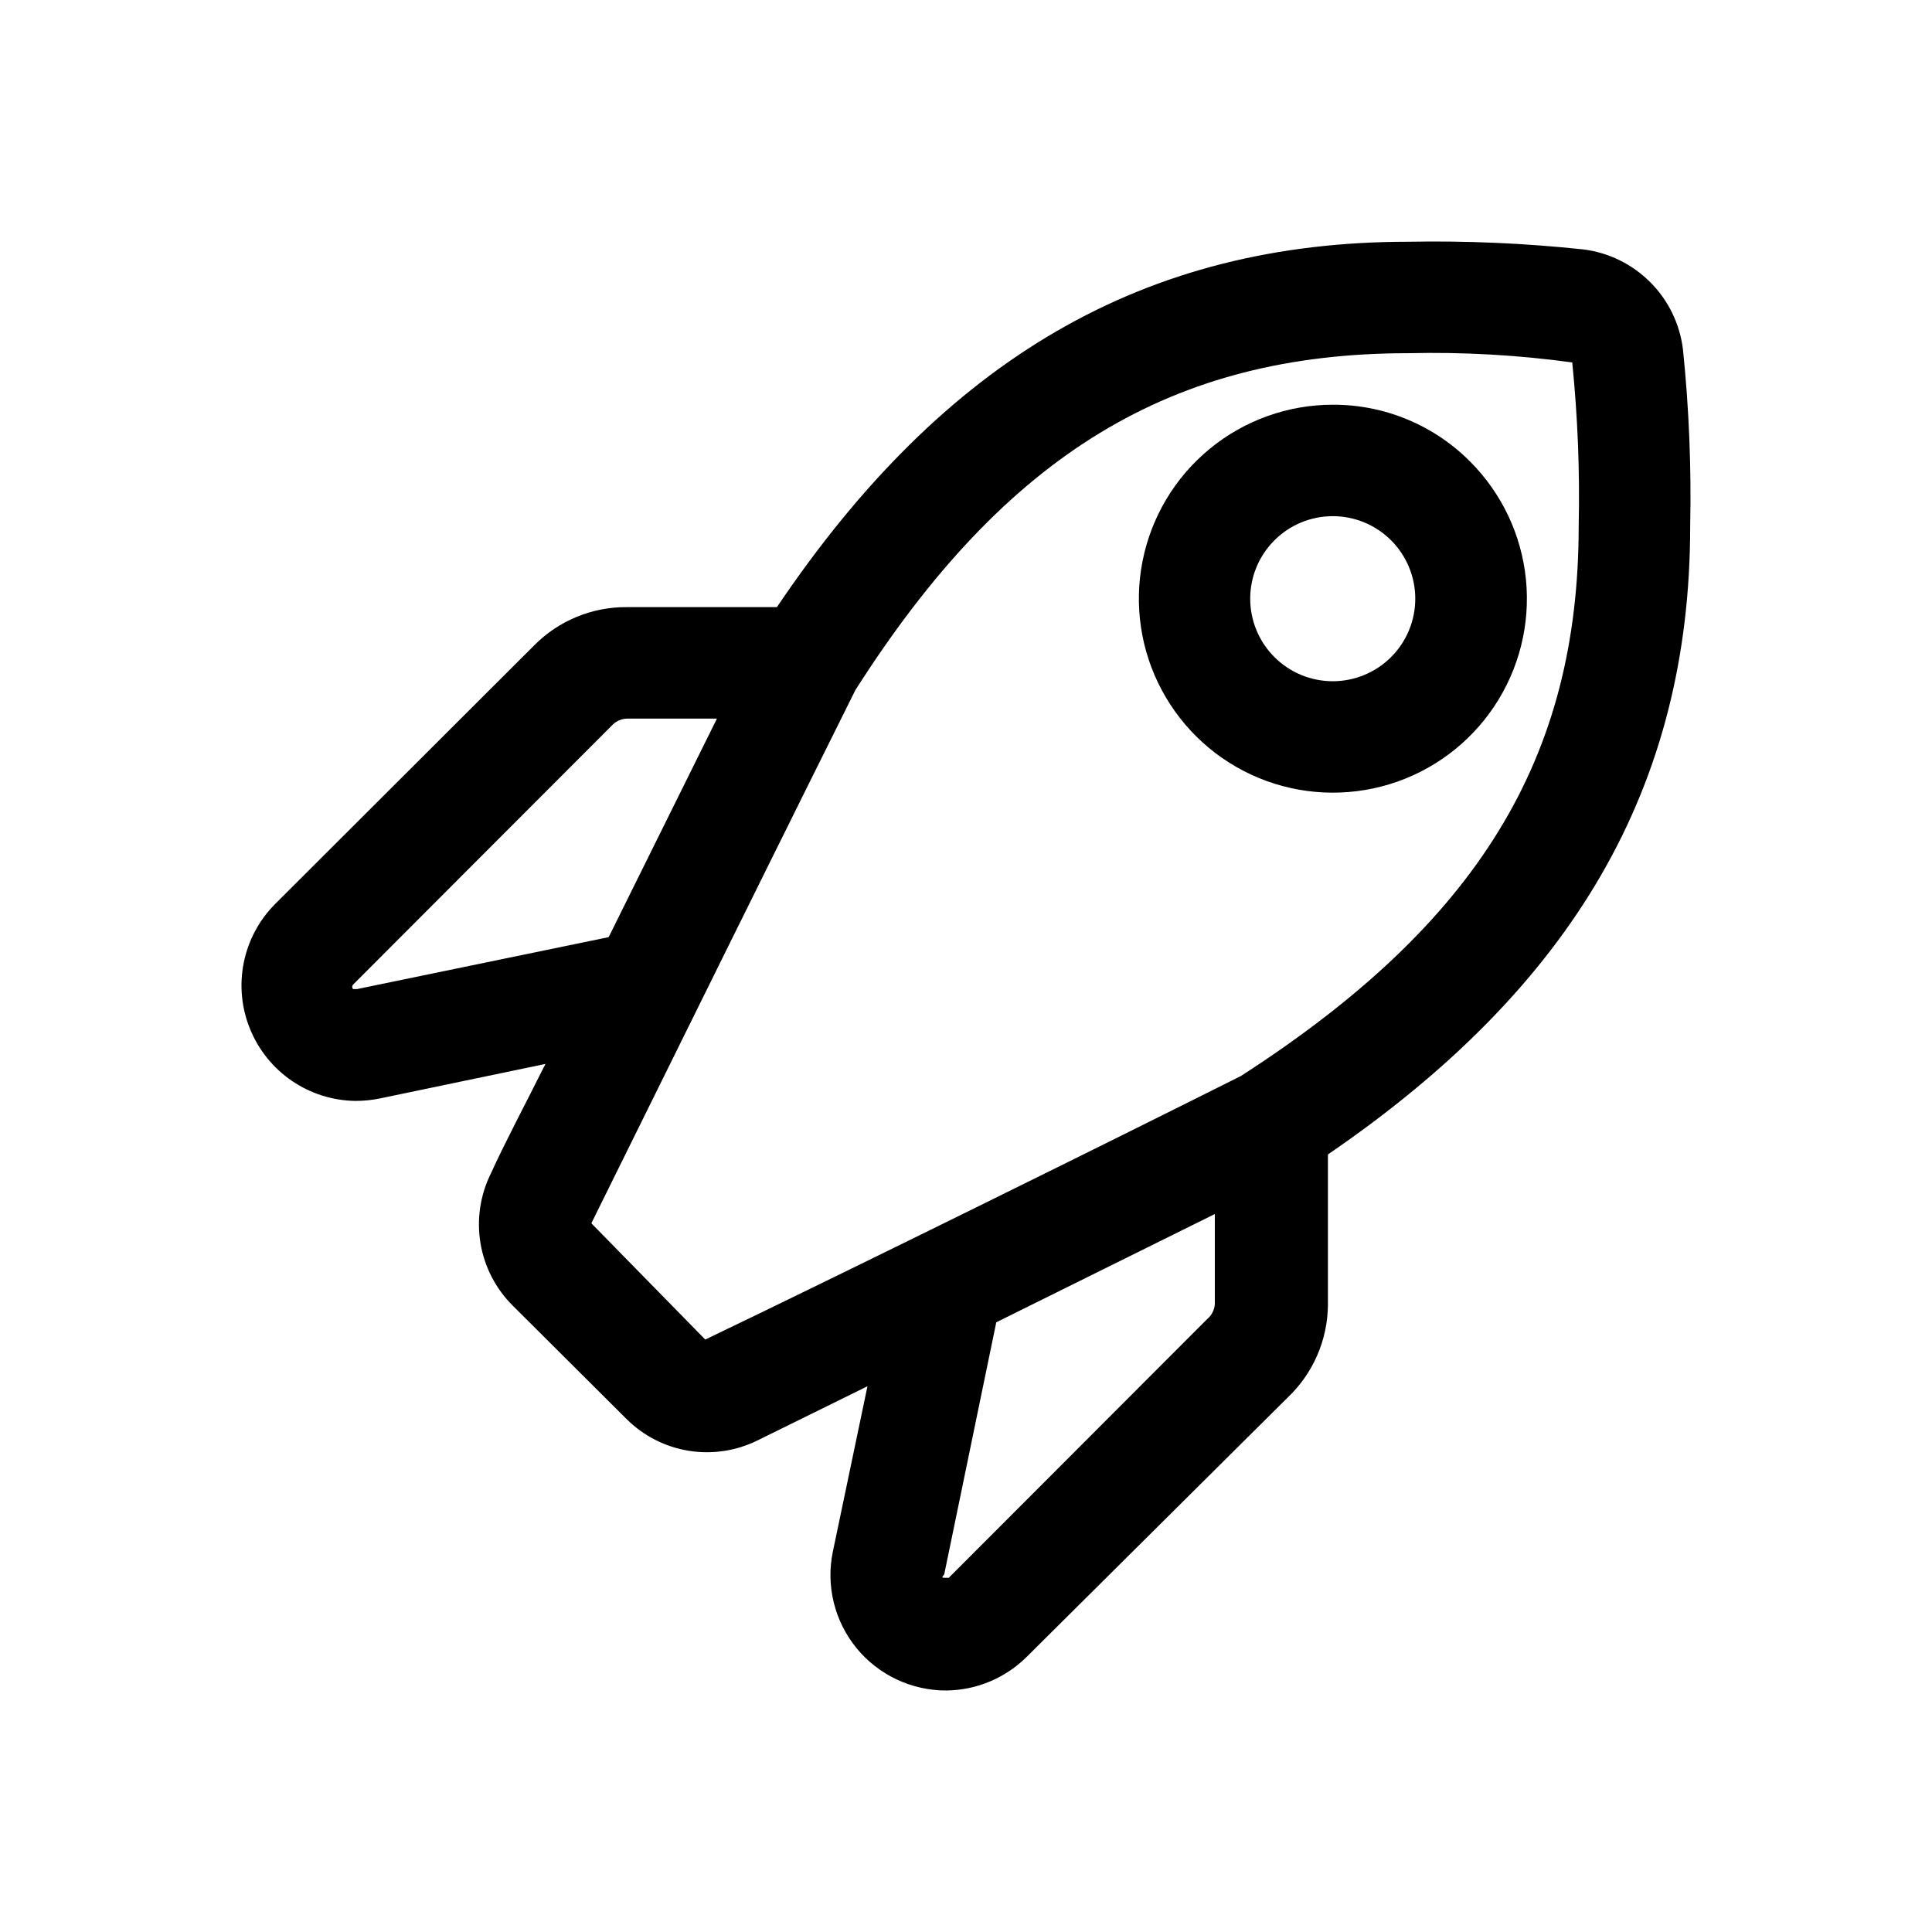
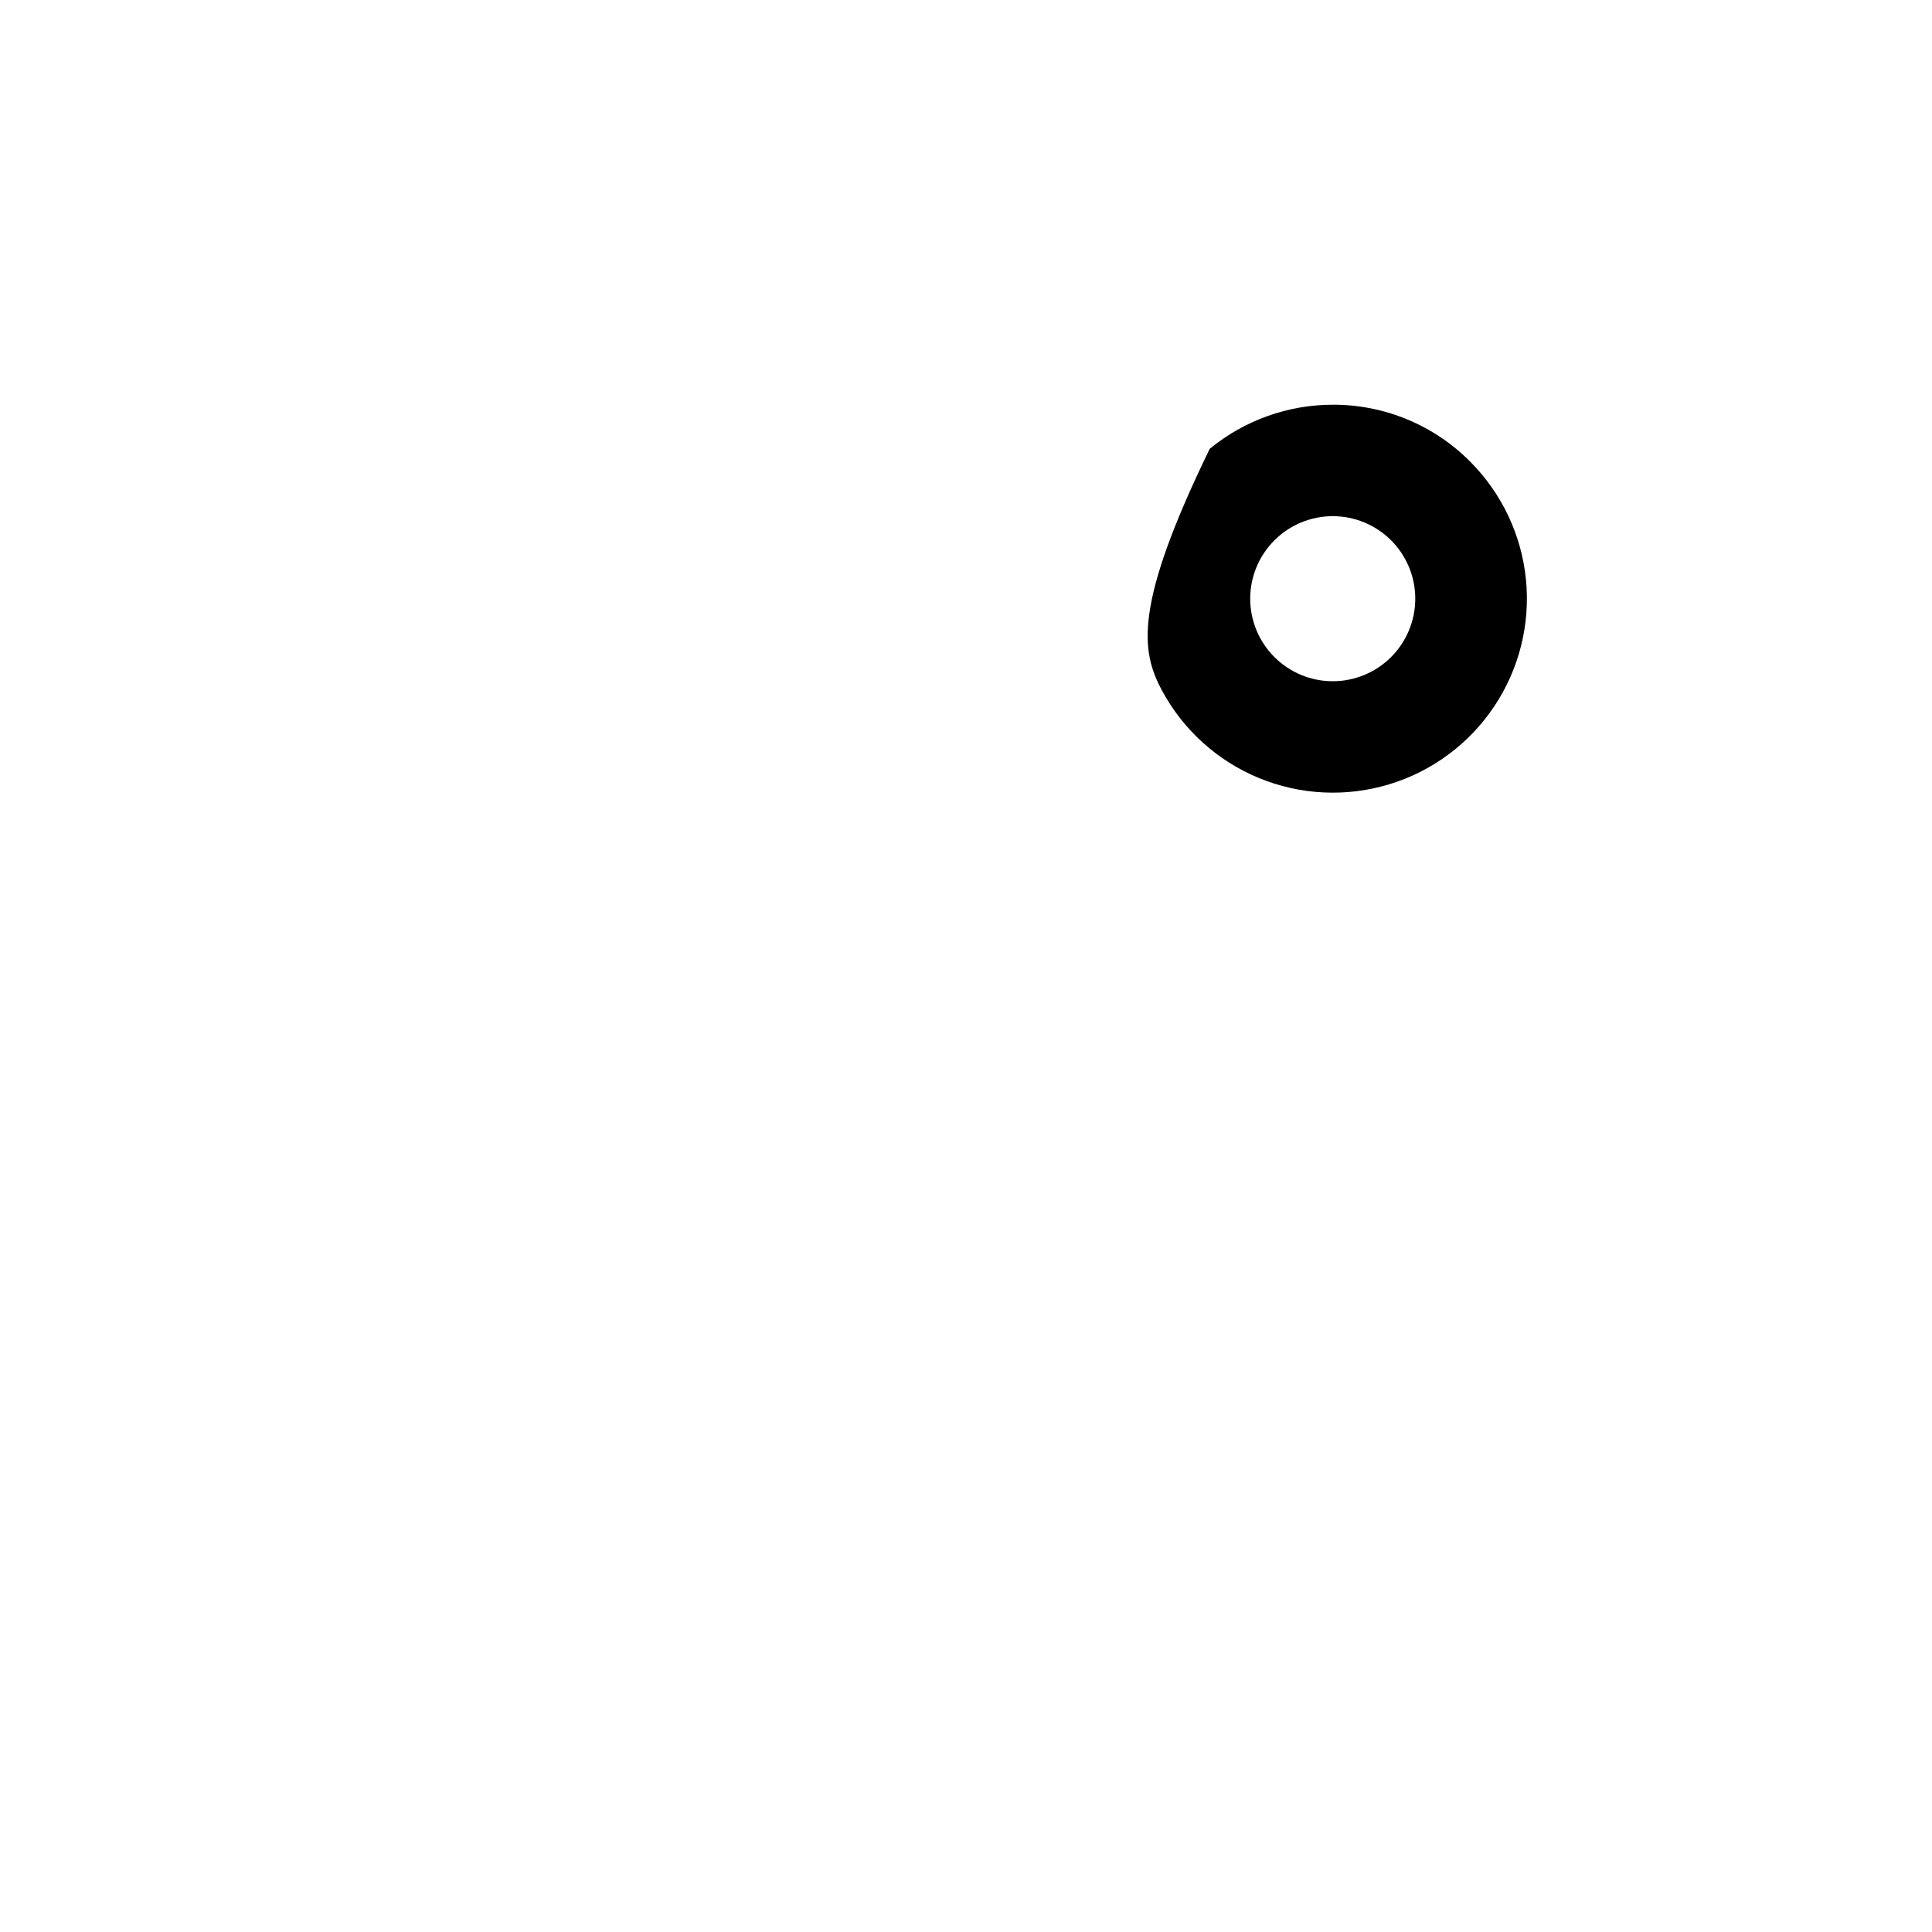
<svg xmlns="http://www.w3.org/2000/svg" width="48" height="48" viewBox="0 0 48 48" fill="none">
-   <path d="M41.812 8.675C41.734 8.045 41.448 7.458 40.998 7.009C40.549 6.56 39.962 6.273 39.332 6.196C37.89 6.043 36.441 5.979 34.992 6.006C28.452 6.006 23.472 8.895 19.302 15.084H15.572C15.144 15.081 14.72 15.163 14.325 15.327C13.93 15.49 13.572 15.73 13.272 16.034L6.832 22.463C6.435 22.863 6.165 23.371 6.055 23.923C5.945 24.476 6 25.048 6.214 25.569C6.427 26.091 6.789 26.538 7.254 26.855C7.72 27.172 8.268 27.345 8.832 27.352C9.033 27.352 9.234 27.332 9.432 27.292L13.552 26.433C13.052 27.432 12.552 28.372 12.192 29.162C11.928 29.698 11.84 30.302 11.938 30.89C12.037 31.479 12.318 32.021 12.742 32.441L15.562 35.251C15.982 35.672 16.524 35.949 17.111 36.044C17.698 36.139 18.3 36.047 18.832 35.781L21.552 34.441L20.692 38.55C20.605 38.968 20.613 39.401 20.715 39.815C20.817 40.23 21.01 40.616 21.28 40.947C21.55 41.277 21.891 41.543 22.277 41.725C22.663 41.907 23.085 42.001 23.512 42C24.262 41.992 24.98 41.691 25.512 41.16L31.992 34.721C32.304 34.425 32.554 34.069 32.726 33.673C32.898 33.278 32.988 32.852 32.992 32.422V28.682C39.102 24.503 41.992 19.534 41.992 13.075C42.023 11.606 41.963 10.137 41.812 8.675ZM8.872 24.573C8.872 24.573 8.812 24.573 8.772 24.573C8.758 24.558 8.75 24.538 8.75 24.518C8.75 24.497 8.758 24.478 8.772 24.463L15.222 18.004C15.316 17.912 15.44 17.859 15.572 17.854H17.812L15.122 23.283L8.872 24.573ZM29.992 32.772L23.572 39.2C23.572 39.2 23.572 39.2 23.462 39.2C23.352 39.2 23.462 39.14 23.462 39.1L24.752 32.852L30.182 30.162V32.401C30.177 32.473 30.158 32.543 30.125 32.606C30.093 32.67 30.047 32.726 29.992 32.772ZM39.222 13.065C39.222 18.844 36.722 22.933 30.832 26.732C27.902 28.202 21.272 31.482 17.522 33.281L14.692 30.392C16.502 26.722 19.782 20.093 21.252 17.144C24.992 11.275 29.122 8.775 34.992 8.775C36.352 8.743 37.713 8.82 39.062 9.005C39.198 10.354 39.252 11.71 39.222 13.065Z" fill="black" />
-   <path d="M33.112 10.055C31.997 10.056 30.916 10.443 30.055 11.151C29.193 11.859 28.604 12.844 28.387 13.937C28.17 15.031 28.339 16.166 28.866 17.149C29.392 18.132 30.243 18.902 31.273 19.328C32.304 19.754 33.45 19.809 34.517 19.485C35.584 19.161 36.505 18.477 37.124 17.549C37.743 16.622 38.022 15.509 37.912 14.399C37.802 13.29 37.31 12.253 36.522 11.465C36.075 11.016 35.544 10.66 34.958 10.418C34.373 10.176 33.745 10.053 33.112 10.055ZM34.562 16.324C34.177 16.709 33.655 16.925 33.112 16.925C32.568 16.925 32.046 16.709 31.662 16.324C31.277 15.94 31.061 15.418 31.061 14.874C31.061 14.331 31.277 13.809 31.662 13.425C32.046 13.04 32.568 12.824 33.112 12.824C33.381 12.824 33.648 12.877 33.896 12.98C34.145 13.083 34.371 13.234 34.562 13.425C34.752 13.615 34.903 13.841 35.006 14.09C35.109 14.338 35.162 14.605 35.162 14.874C35.162 15.144 35.109 15.41 35.006 15.659C34.903 15.908 34.752 16.134 34.562 16.324Z" fill="black" />
+   <path d="M33.112 10.055C31.997 10.056 30.916 10.443 30.055 11.151C28.17 15.031 28.339 16.166 28.866 17.149C29.392 18.132 30.243 18.902 31.273 19.328C32.304 19.754 33.45 19.809 34.517 19.485C35.584 19.161 36.505 18.477 37.124 17.549C37.743 16.622 38.022 15.509 37.912 14.399C37.802 13.29 37.31 12.253 36.522 11.465C36.075 11.016 35.544 10.66 34.958 10.418C34.373 10.176 33.745 10.053 33.112 10.055ZM34.562 16.324C34.177 16.709 33.655 16.925 33.112 16.925C32.568 16.925 32.046 16.709 31.662 16.324C31.277 15.94 31.061 15.418 31.061 14.874C31.061 14.331 31.277 13.809 31.662 13.425C32.046 13.04 32.568 12.824 33.112 12.824C33.381 12.824 33.648 12.877 33.896 12.98C34.145 13.083 34.371 13.234 34.562 13.425C34.752 13.615 34.903 13.841 35.006 14.09C35.109 14.338 35.162 14.605 35.162 14.874C35.162 15.144 35.109 15.41 35.006 15.659C34.903 15.908 34.752 16.134 34.562 16.324Z" fill="black" />
</svg>